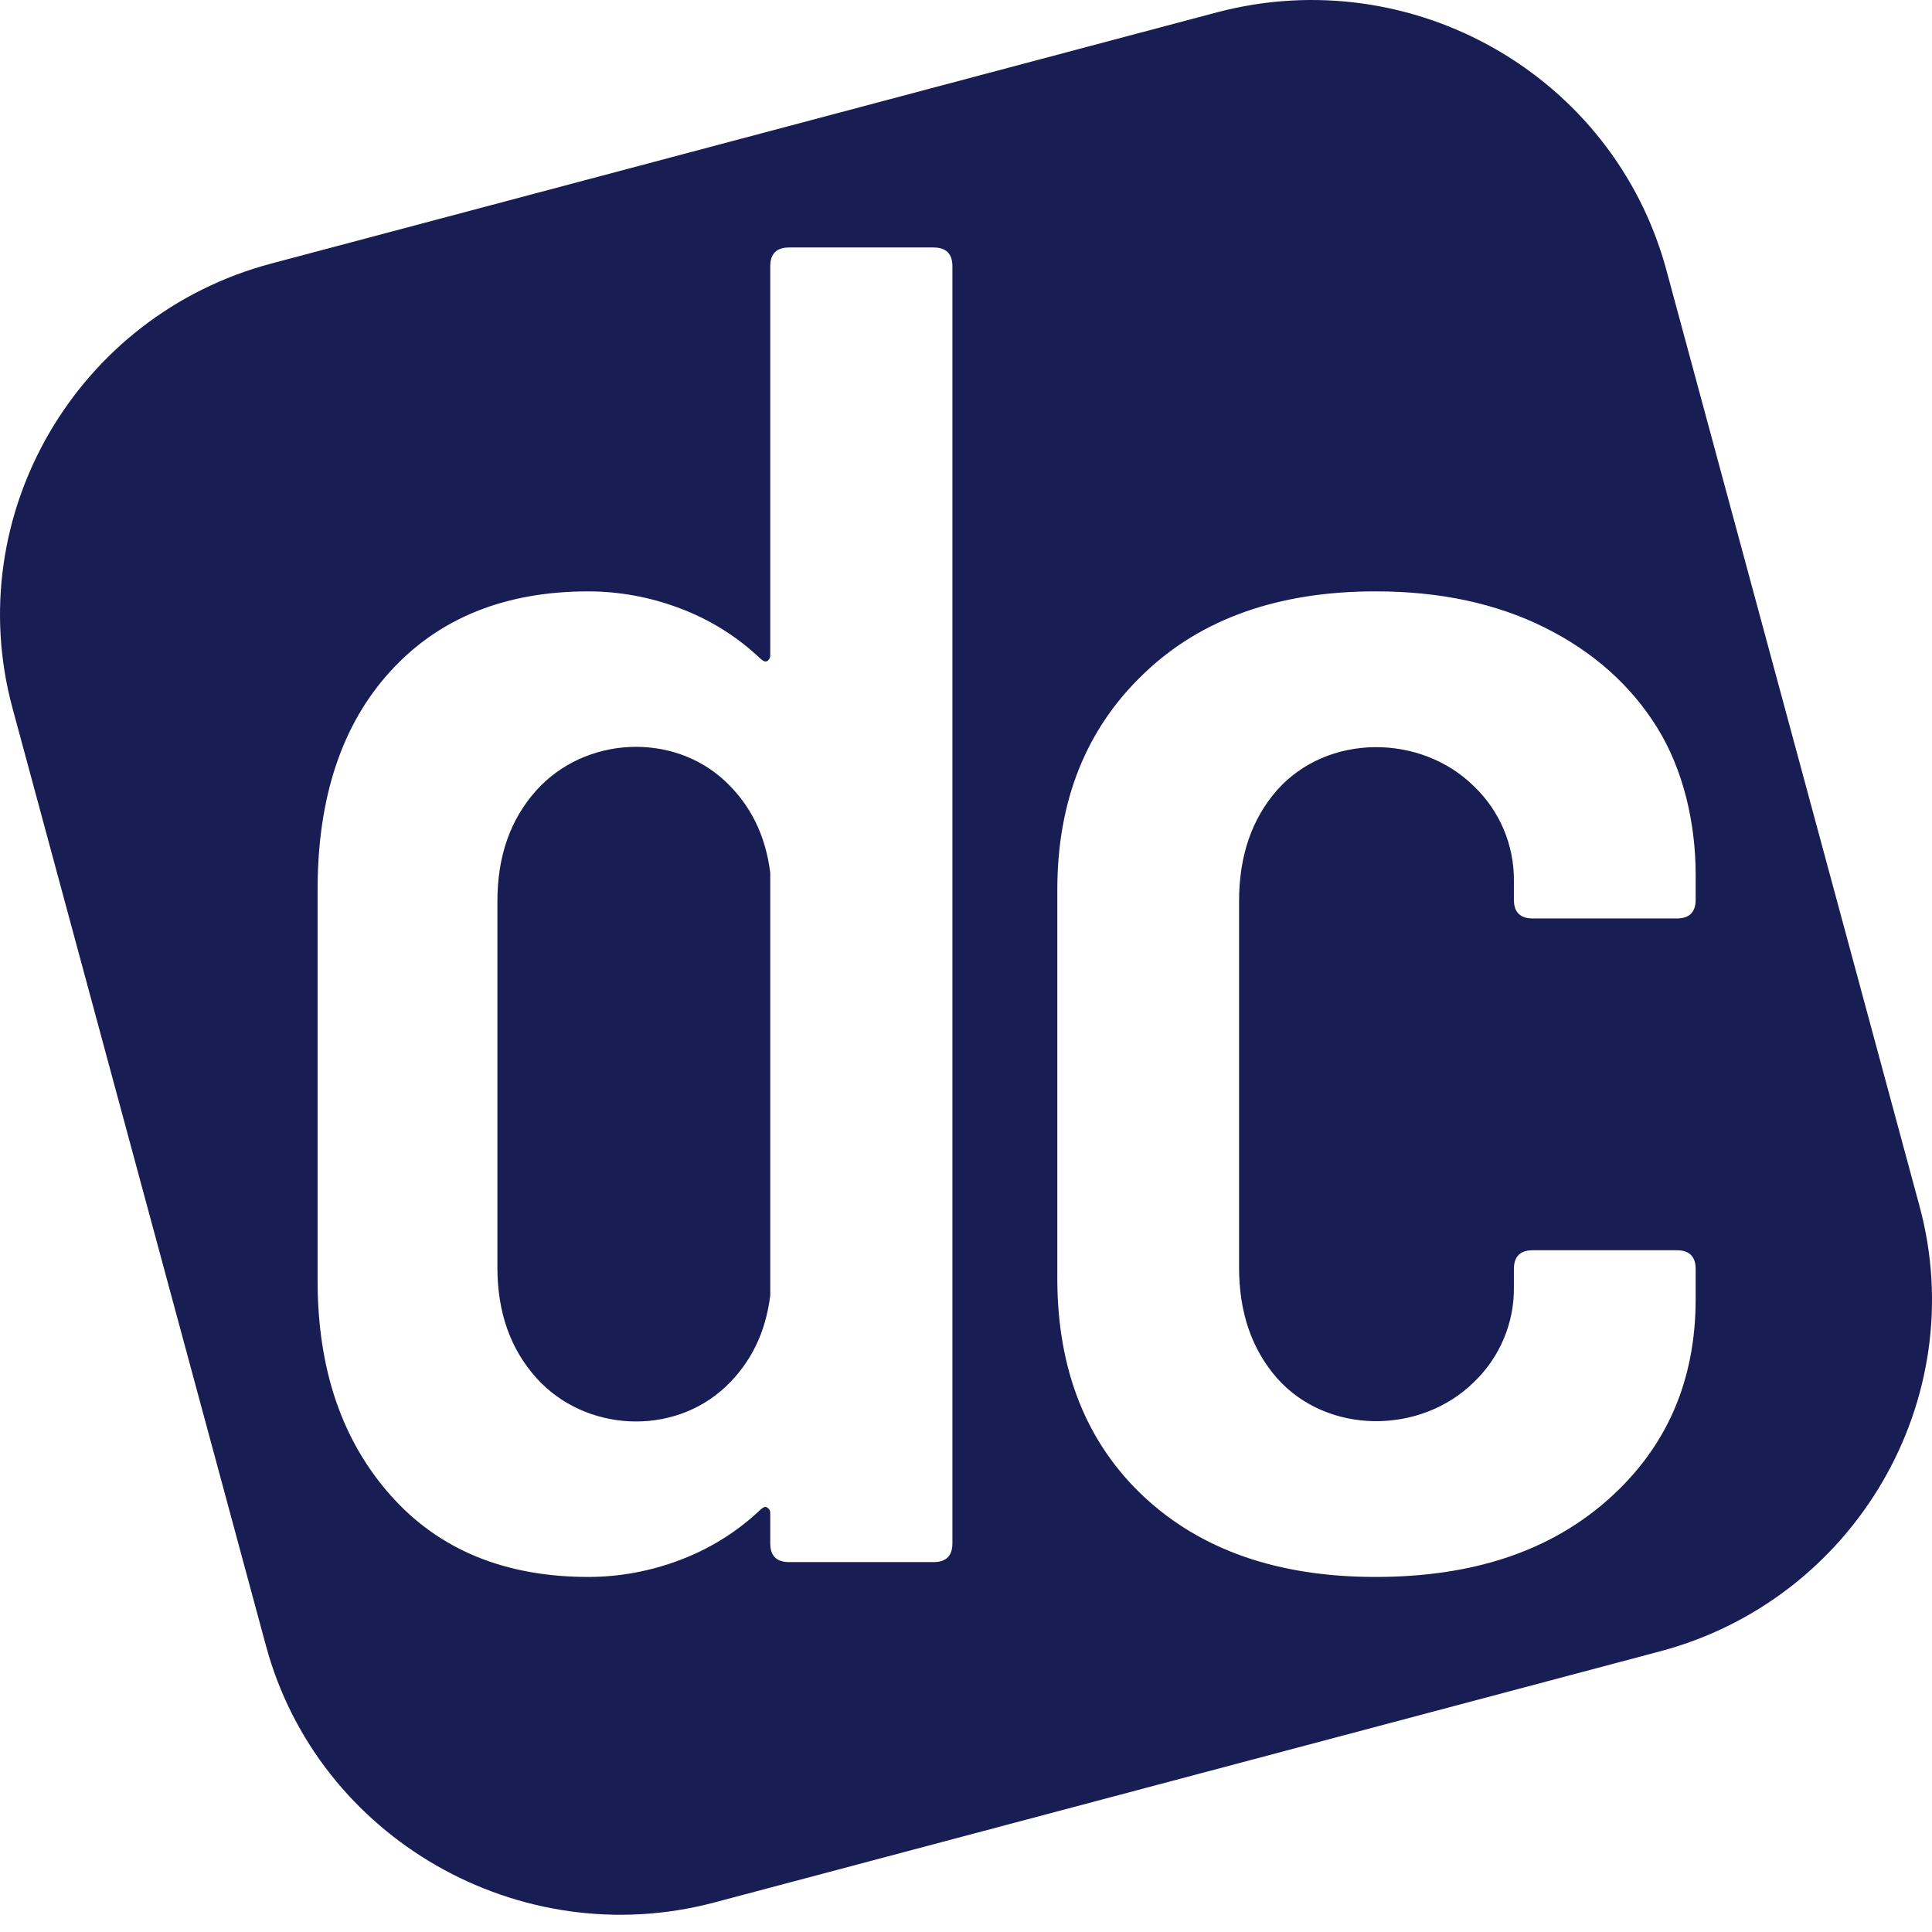
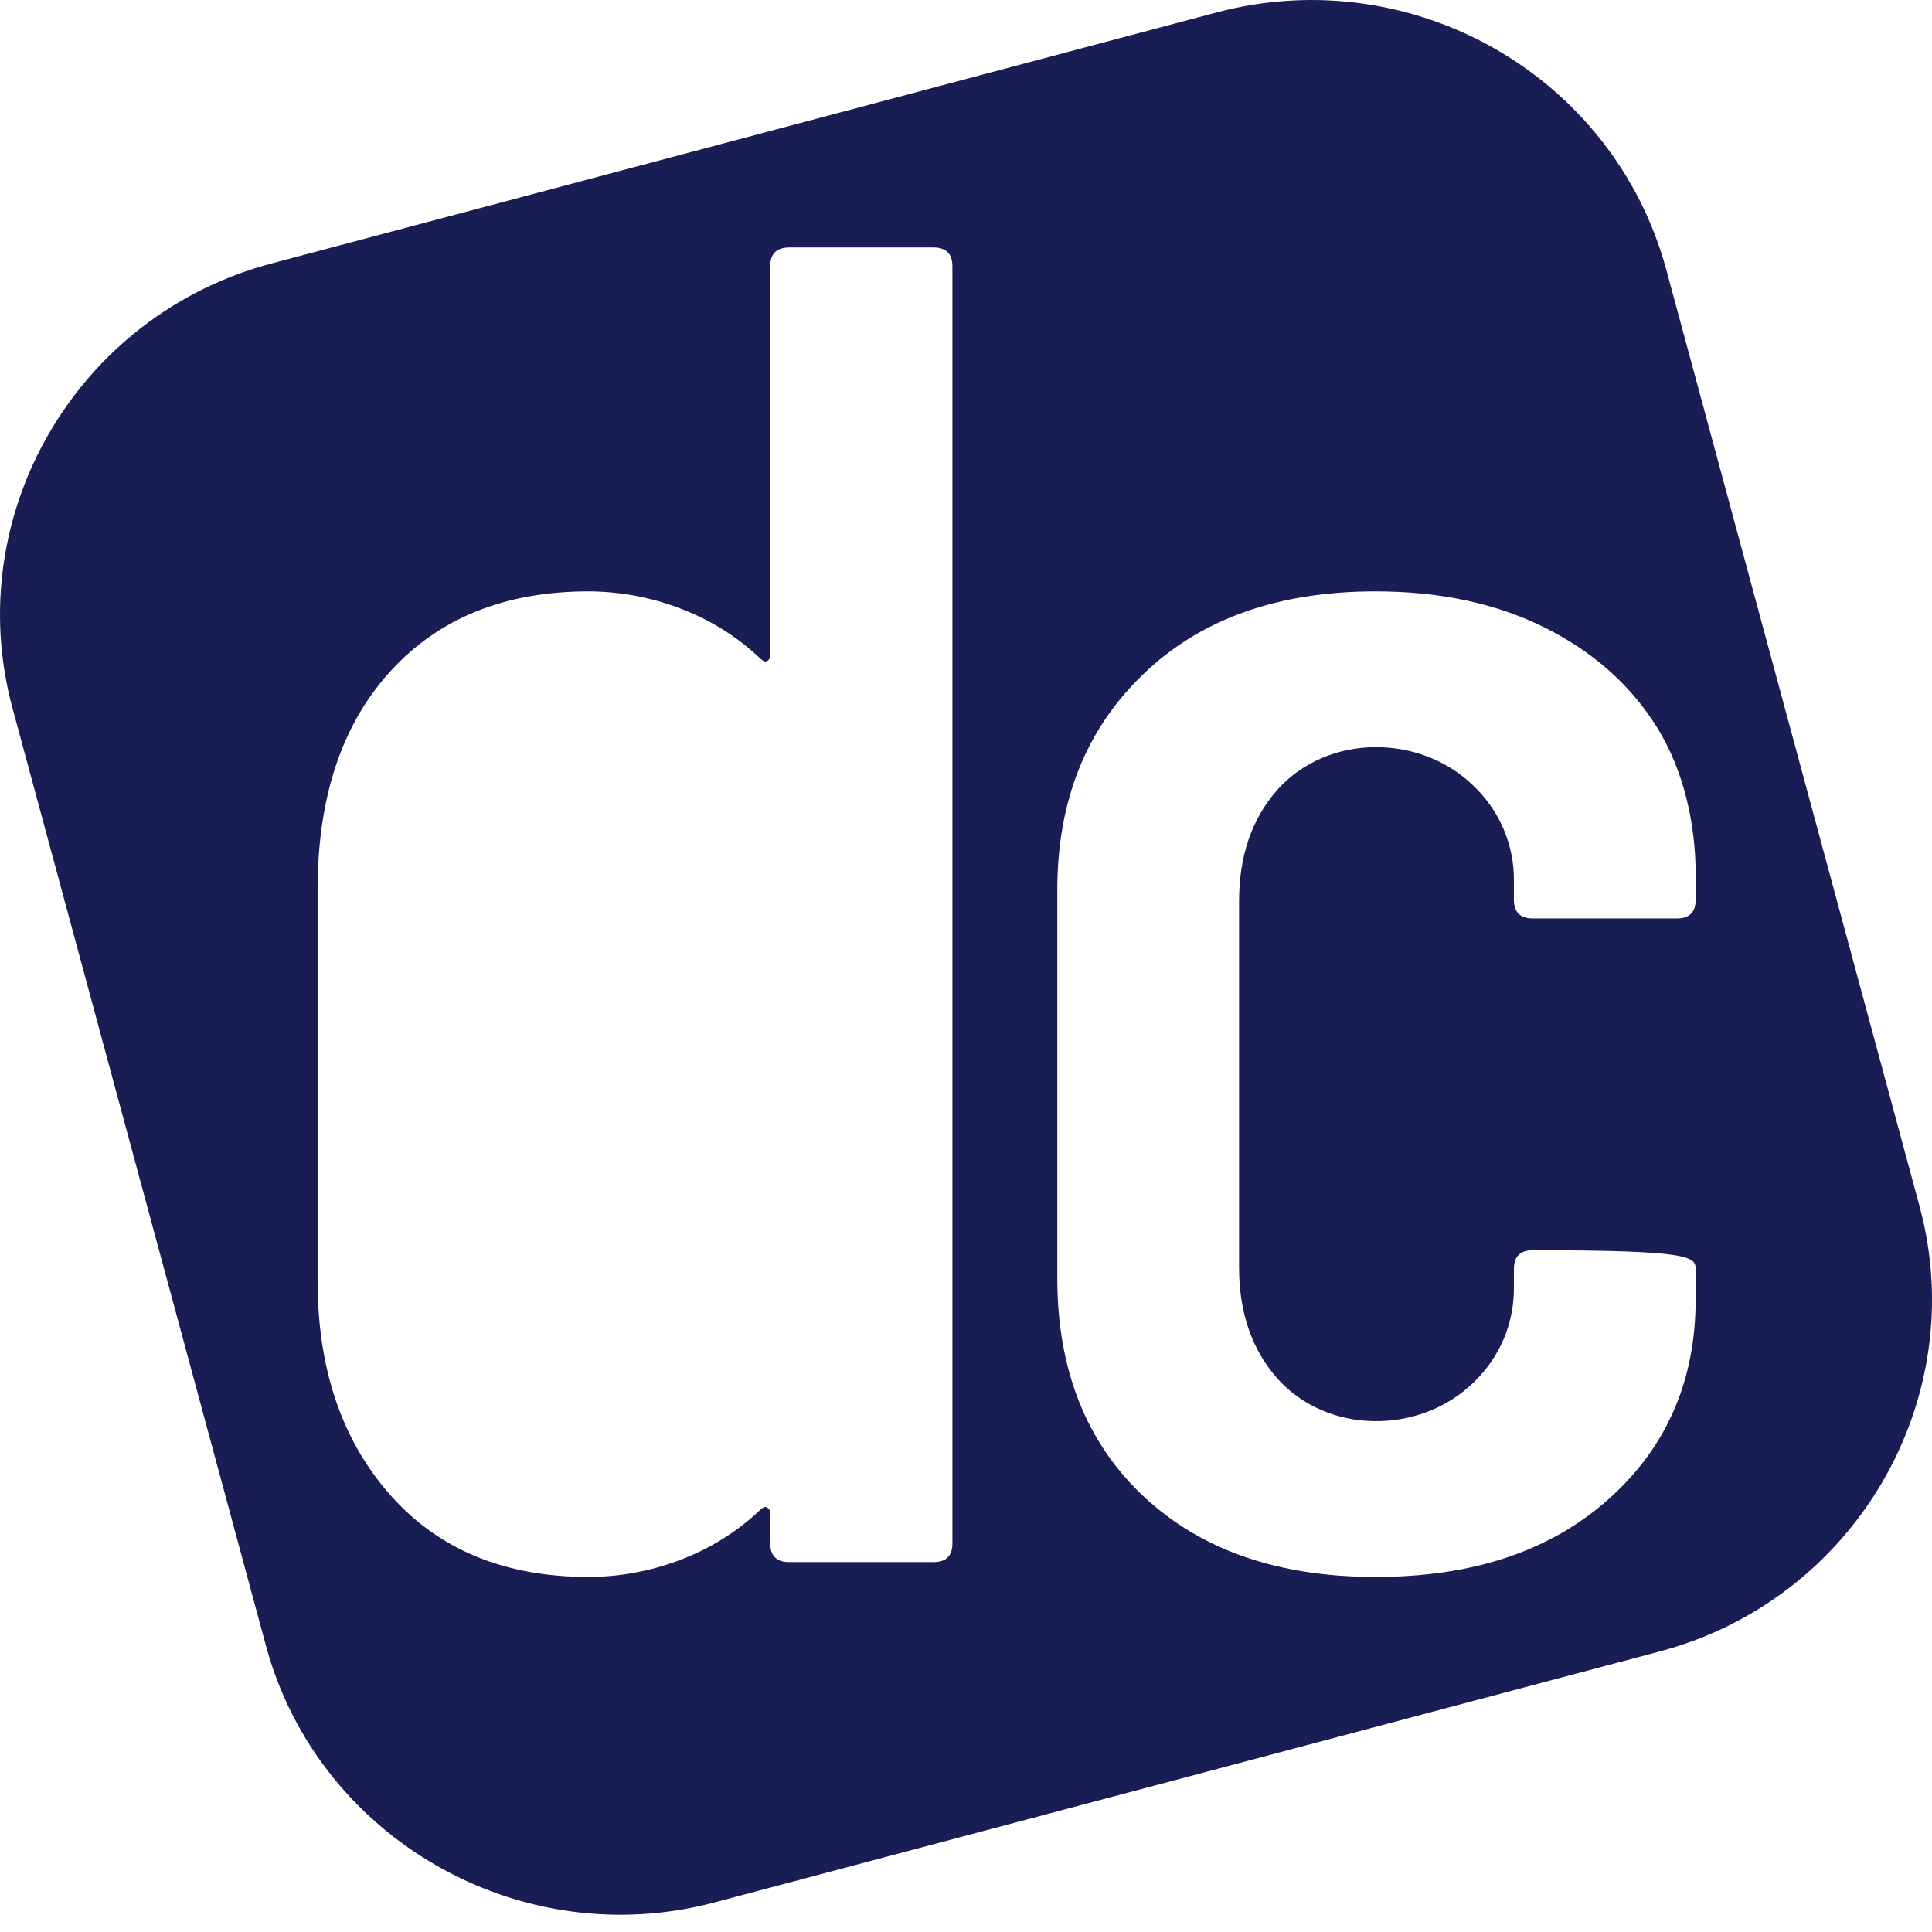
<svg xmlns="http://www.w3.org/2000/svg" width="88" height="88" viewBox="0 0 88 88" fill="none">
-   <path d="M33.055 35.605C30.648 33.326 26.643 33.54 24.434 35.996C23.249 37.313 22.656 38.987 22.656 41.051V57.73C22.656 59.777 23.249 61.45 24.434 62.767C26.643 65.224 30.648 65.438 33.055 63.159C34.186 62.091 34.869 60.721 35.084 59.012V39.752C34.869 38.043 34.186 36.673 33.055 35.605Z" fill="#181D54" />
-   <path d="M87.436 54.954L75.888 12.251C73.478 3.447 64.349 -1.779 55.45 0.557L12.365 12.002C3.493 14.352 -1.805 23.465 0.566 32.241L12.114 74.961C14.484 83.736 23.68 89.005 32.534 86.656L75.637 75.21C84.491 72.843 89.807 63.747 87.436 54.954ZM43.381 70.297C43.381 70.867 43.094 71.152 42.519 71.152H35.946C35.371 71.152 35.084 70.867 35.084 70.297V68.927C35.093 68.827 35.044 68.731 34.958 68.677C34.868 68.606 34.779 68.642 34.653 68.749C33.592 69.762 32.333 70.548 30.953 71.063C29.628 71.565 28.224 71.825 26.805 71.828C23.015 71.828 19.998 70.6 17.789 68.108C15.58 65.616 14.466 62.376 14.466 58.318V40.536C14.466 36.312 15.575 32.988 17.789 30.568C19.998 28.147 23.015 26.936 26.805 26.936C28.224 26.94 29.628 27.2 30.953 27.702C32.333 28.216 33.592 29.003 34.653 30.016C34.779 30.123 34.868 30.158 34.958 30.105C35.044 30.044 35.091 29.943 35.084 29.838V12.127C35.084 11.557 35.371 11.272 35.946 11.272H42.519C43.094 11.272 43.381 11.557 43.381 12.127V70.297ZM77.235 40.981C77.235 41.55 76.948 41.835 76.373 41.835H69.818C69.243 41.835 68.956 41.55 68.956 40.981V40.108C68.968 38.492 68.313 36.942 67.142 35.819C64.717 33.416 60.461 33.398 58.162 35.997C57.013 37.314 56.438 38.987 56.438 41.052V57.73C56.438 59.778 57.013 61.451 58.162 62.768C60.461 65.367 64.717 65.349 67.142 62.946C68.313 61.821 68.968 60.272 68.956 58.656V57.802C68.956 57.232 69.243 56.947 69.818 56.947H76.373C76.948 56.947 77.235 57.232 77.235 57.802V59.172C77.235 62.875 75.924 65.918 73.266 68.286C70.608 70.653 67.088 71.828 62.652 71.828C58.216 71.828 54.696 70.6 52.092 68.161C49.488 65.723 48.159 62.394 48.159 58.229V40.536C48.159 36.477 49.47 33.197 52.092 30.692C54.696 28.182 58.234 26.936 62.652 26.936C65.597 26.936 68.165 27.488 70.375 28.592C72.584 29.695 74.29 31.226 75.475 33.131C76.66 35.035 77.235 37.456 77.235 39.841V40.981Z" fill="#181D54" />
+   <path d="M87.436 54.954L75.888 12.251C73.478 3.447 64.349 -1.779 55.45 0.557L12.365 12.002C3.493 14.352 -1.805 23.465 0.566 32.241L12.114 74.961C14.484 83.736 23.68 89.005 32.534 86.656L75.637 75.21C84.491 72.843 89.807 63.747 87.436 54.954ZM43.381 70.297C43.381 70.867 43.094 71.152 42.519 71.152H35.946C35.371 71.152 35.084 70.867 35.084 70.297V68.927C35.093 68.827 35.044 68.731 34.958 68.677C34.868 68.606 34.779 68.642 34.653 68.749C33.592 69.762 32.333 70.548 30.953 71.063C29.628 71.565 28.224 71.825 26.805 71.828C23.015 71.828 19.998 70.6 17.789 68.108C15.58 65.616 14.466 62.376 14.466 58.318V40.536C14.466 36.312 15.575 32.988 17.789 30.568C19.998 28.147 23.015 26.936 26.805 26.936C28.224 26.94 29.628 27.2 30.953 27.702C32.333 28.216 33.592 29.003 34.653 30.016C34.779 30.123 34.868 30.158 34.958 30.105C35.044 30.044 35.091 29.943 35.084 29.838V12.127C35.084 11.557 35.371 11.272 35.946 11.272H42.519C43.094 11.272 43.381 11.557 43.381 12.127V70.297ZM77.235 40.981C77.235 41.55 76.948 41.835 76.373 41.835H69.818C69.243 41.835 68.956 41.55 68.956 40.981V40.108C68.968 38.492 68.313 36.942 67.142 35.819C64.717 33.416 60.461 33.398 58.162 35.997C57.013 37.314 56.438 38.987 56.438 41.052V57.73C56.438 59.778 57.013 61.451 58.162 62.768C60.461 65.367 64.717 65.349 67.142 62.946C68.313 61.821 68.968 60.272 68.956 58.656V57.802C68.956 57.232 69.243 56.947 69.818 56.947C76.948 56.947 77.235 57.232 77.235 57.802V59.172C77.235 62.875 75.924 65.918 73.266 68.286C70.608 70.653 67.088 71.828 62.652 71.828C58.216 71.828 54.696 70.6 52.092 68.161C49.488 65.723 48.159 62.394 48.159 58.229V40.536C48.159 36.477 49.47 33.197 52.092 30.692C54.696 28.182 58.234 26.936 62.652 26.936C65.597 26.936 68.165 27.488 70.375 28.592C72.584 29.695 74.29 31.226 75.475 33.131C76.66 35.035 77.235 37.456 77.235 39.841V40.981Z" fill="#181D54" />
</svg>